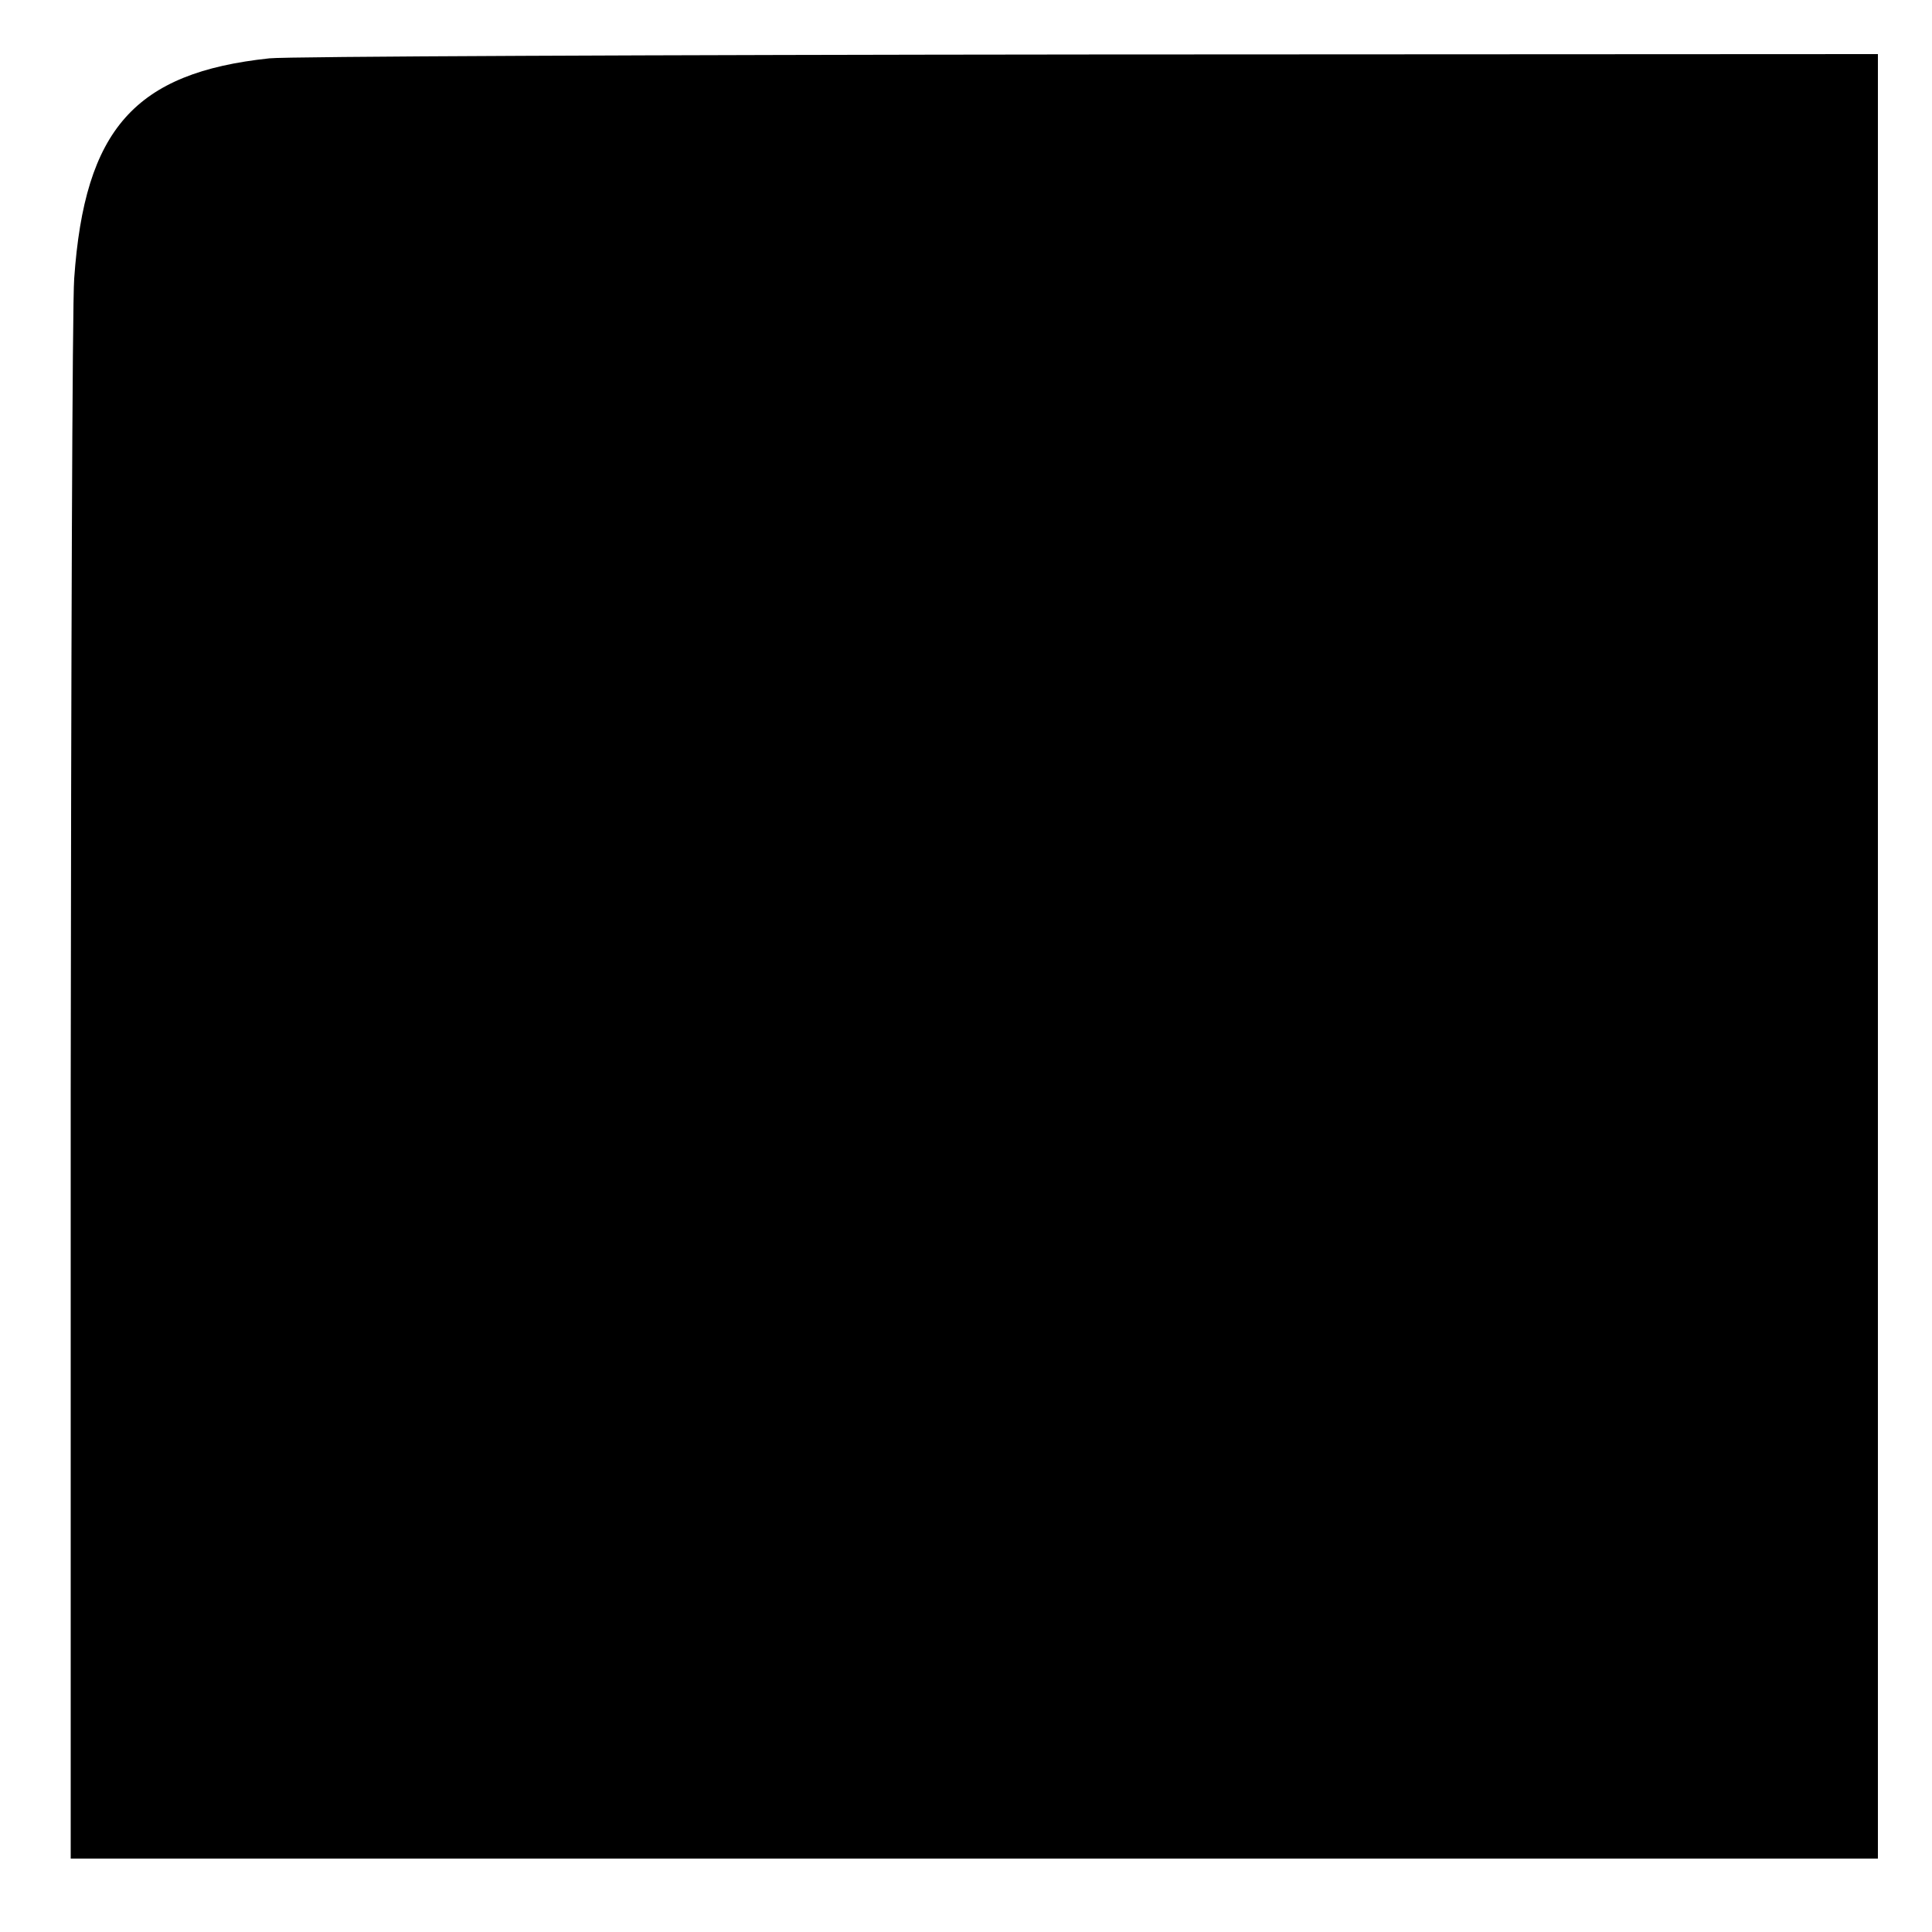
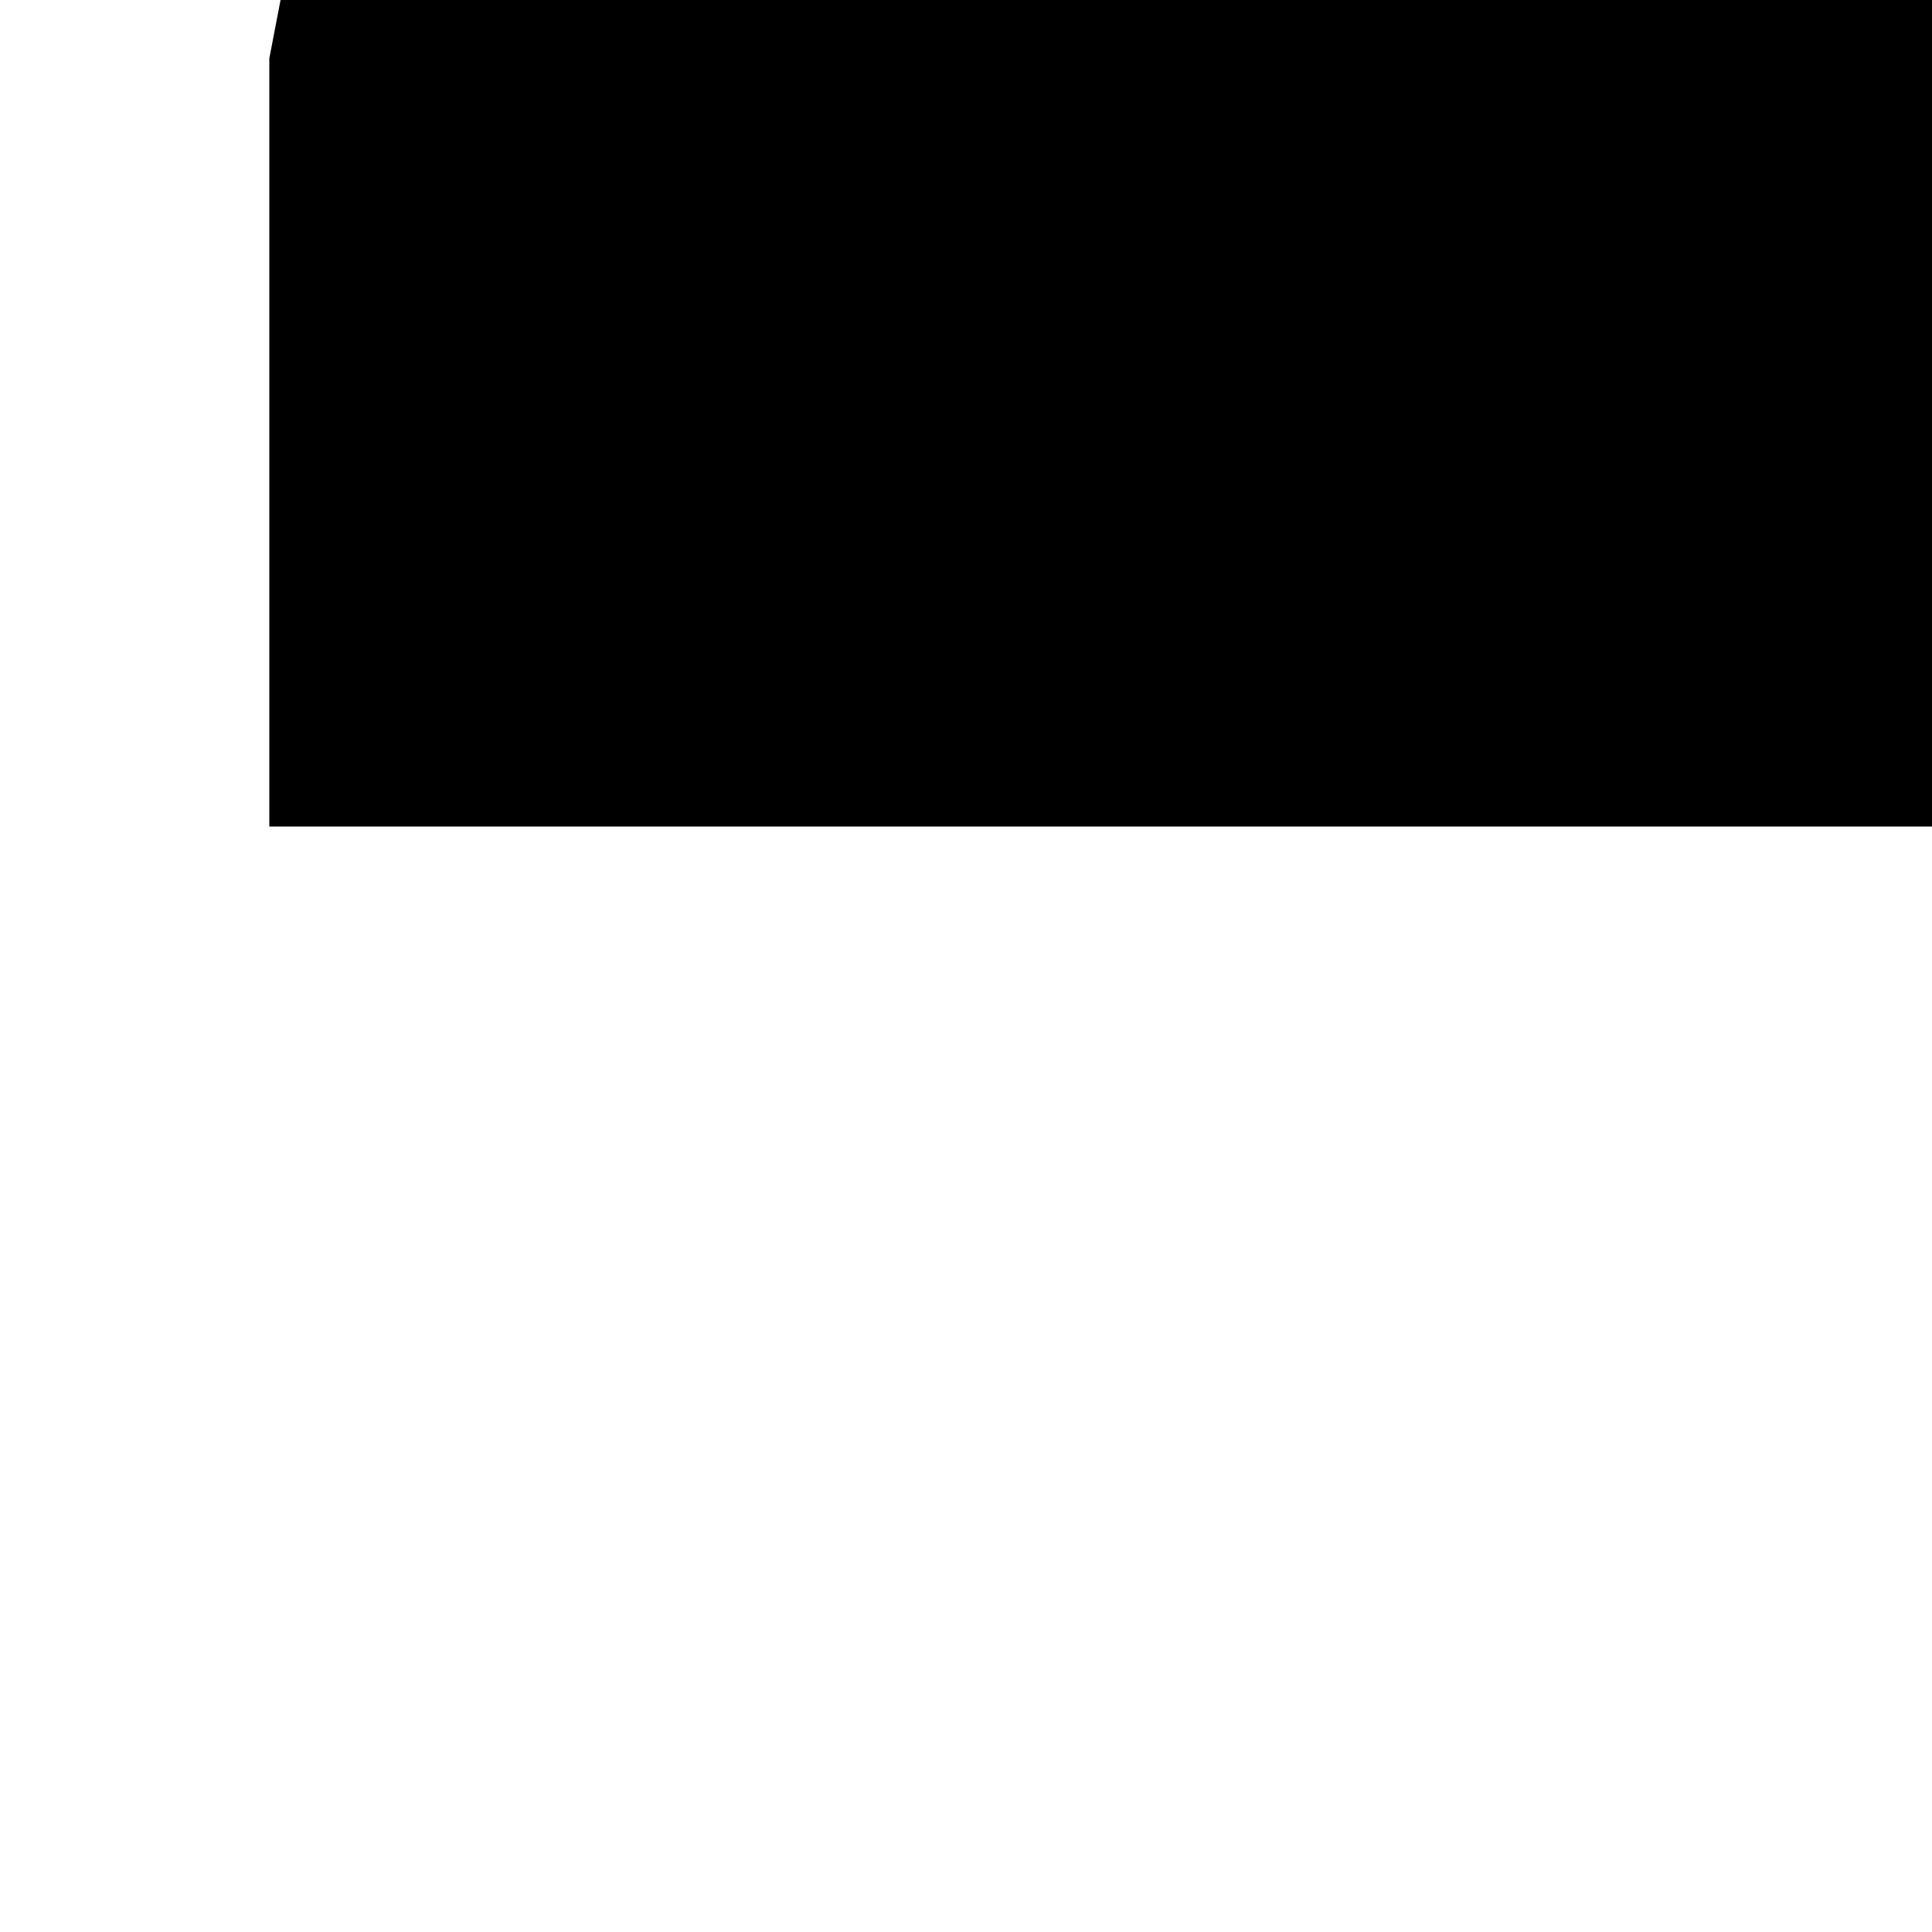
<svg xmlns="http://www.w3.org/2000/svg" version="1.0" width="500pt" height="500pt" viewBox="0 0 500 500" preserveAspectRatio="xMidYMid meet">
  <g transform="translate(0,500) scale(0.1,-0.1)" fill="#000000" stroke="none">
-     <path d="M697 4849 c-348 -37 -478 -183 -505 -570 -5 -63 -8 -1008 -9 -2101 l0 -1988 2339 0 2338 0 0 2335 0 2335 -2042 -1 c-1124 -1 -2078 -5 -2121 -10z" />
+     <path d="M697 4849 l0 -1988 2339 0 2338 0 0 2335 0 2335 -2042 -1 c-1124 -1 -2078 -5 -2121 -10z" />
  </g>
</svg>